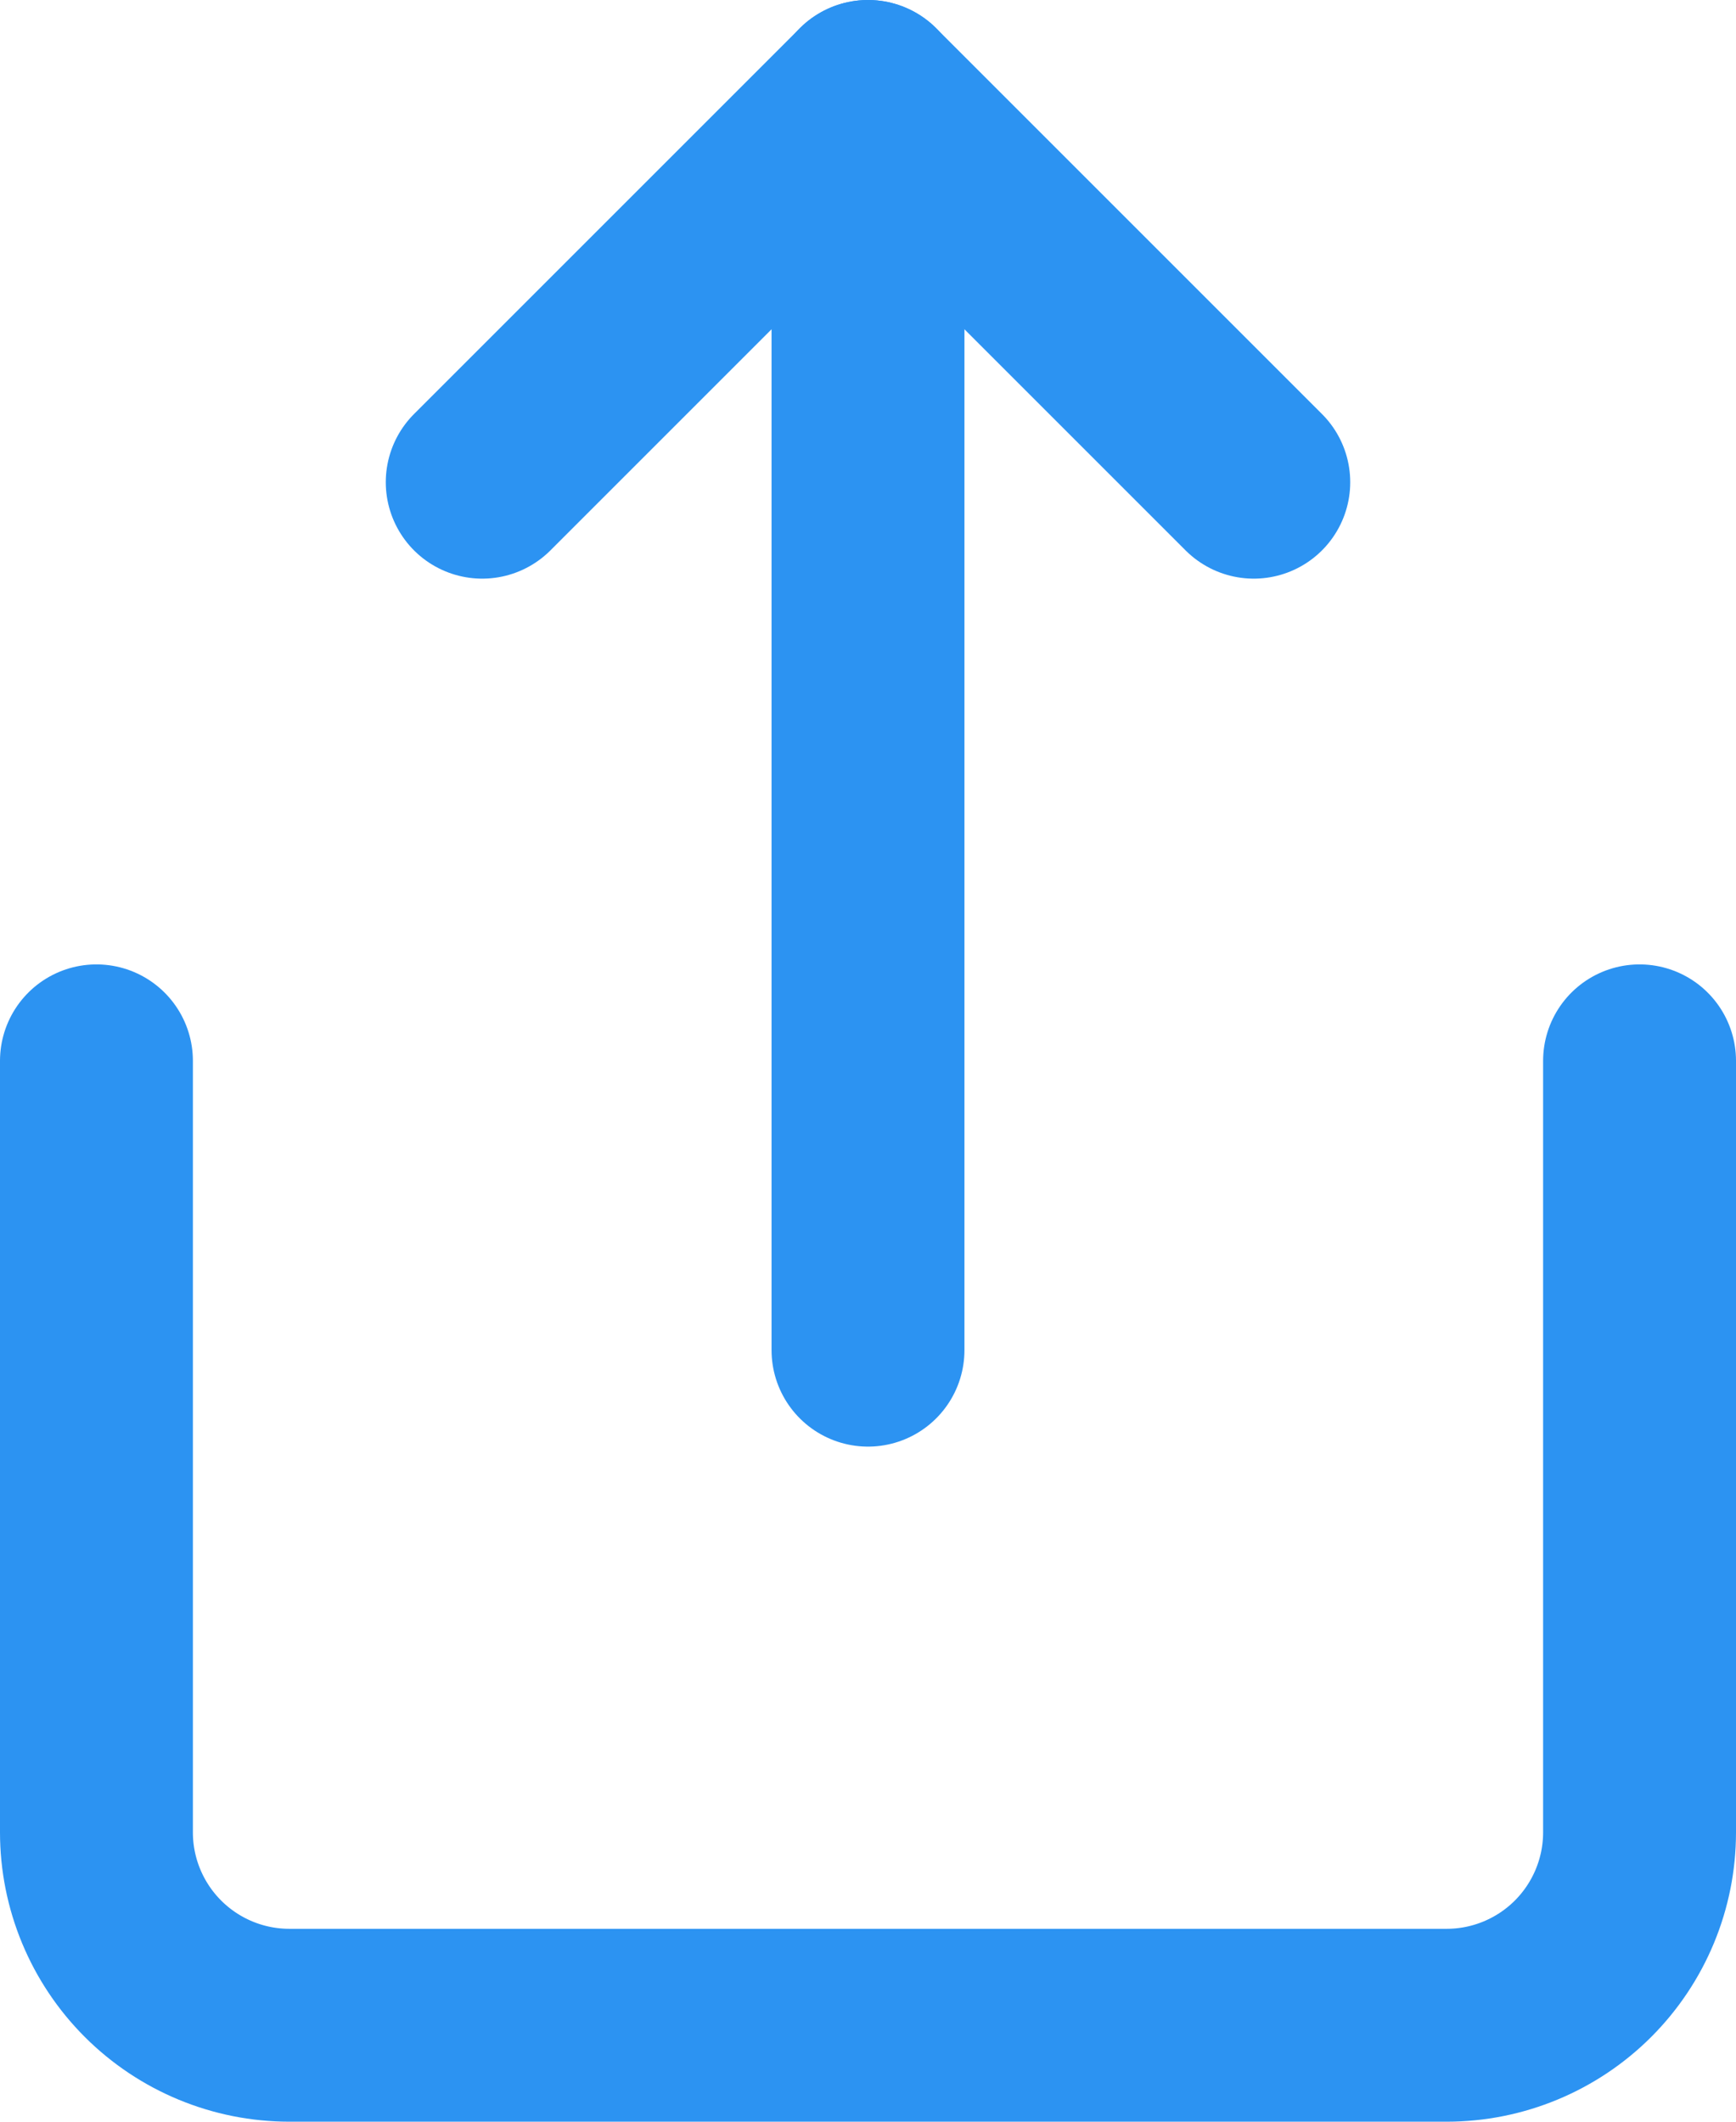
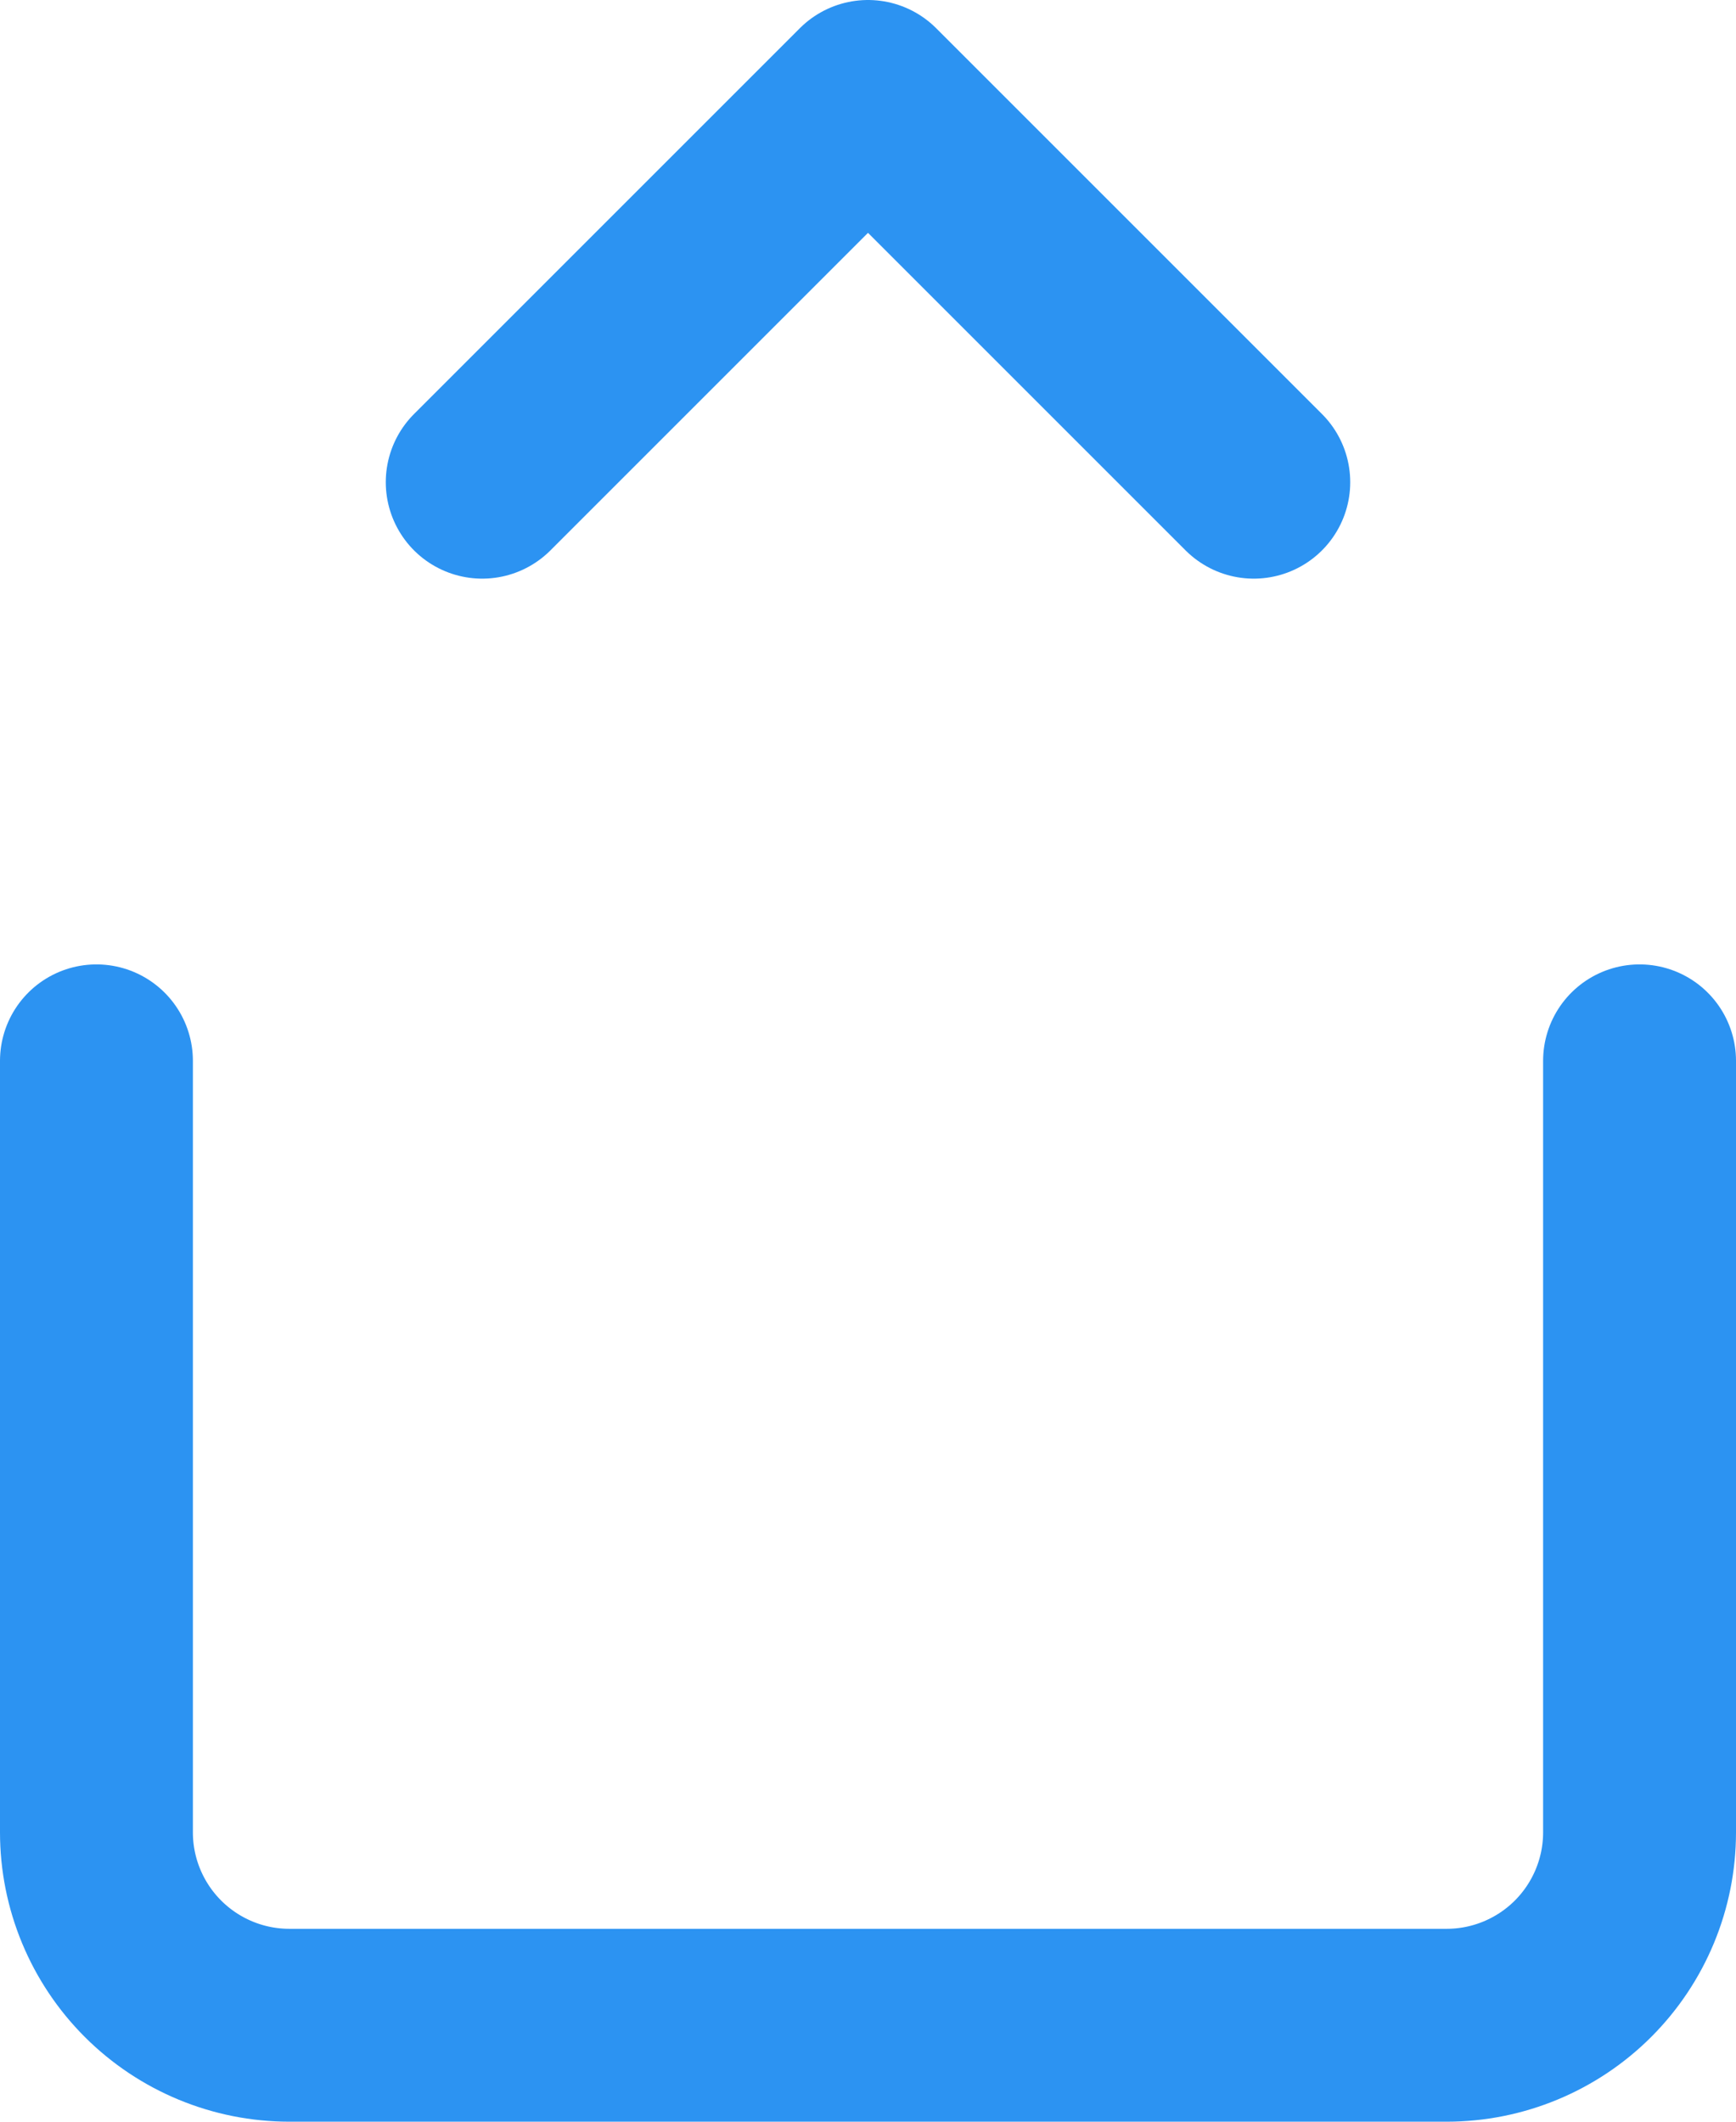
<svg xmlns="http://www.w3.org/2000/svg" width="18" height="22" viewBox="0 0 18 22" fill="none">
  <path d="M1 11V19C1 19.53 1.211 20.039 1.586 20.414C1.961 20.789 2.47 21 3 21H15C15.53 21 16.039 20.789 16.414 20.414C16.789 20.039 17 19.53 17 19V11" stroke="#2C93F2" stroke-width="2" stroke-linecap="round" stroke-linejoin="round" />
  <path d="M13 5L9 1L5 5" stroke="#2C93F2" stroke-width="2" stroke-linecap="round" stroke-linejoin="round" />
-   <path d="M9 1V14" stroke="#2C93F2" stroke-width="2" stroke-linecap="round" stroke-linejoin="round" />
</svg>